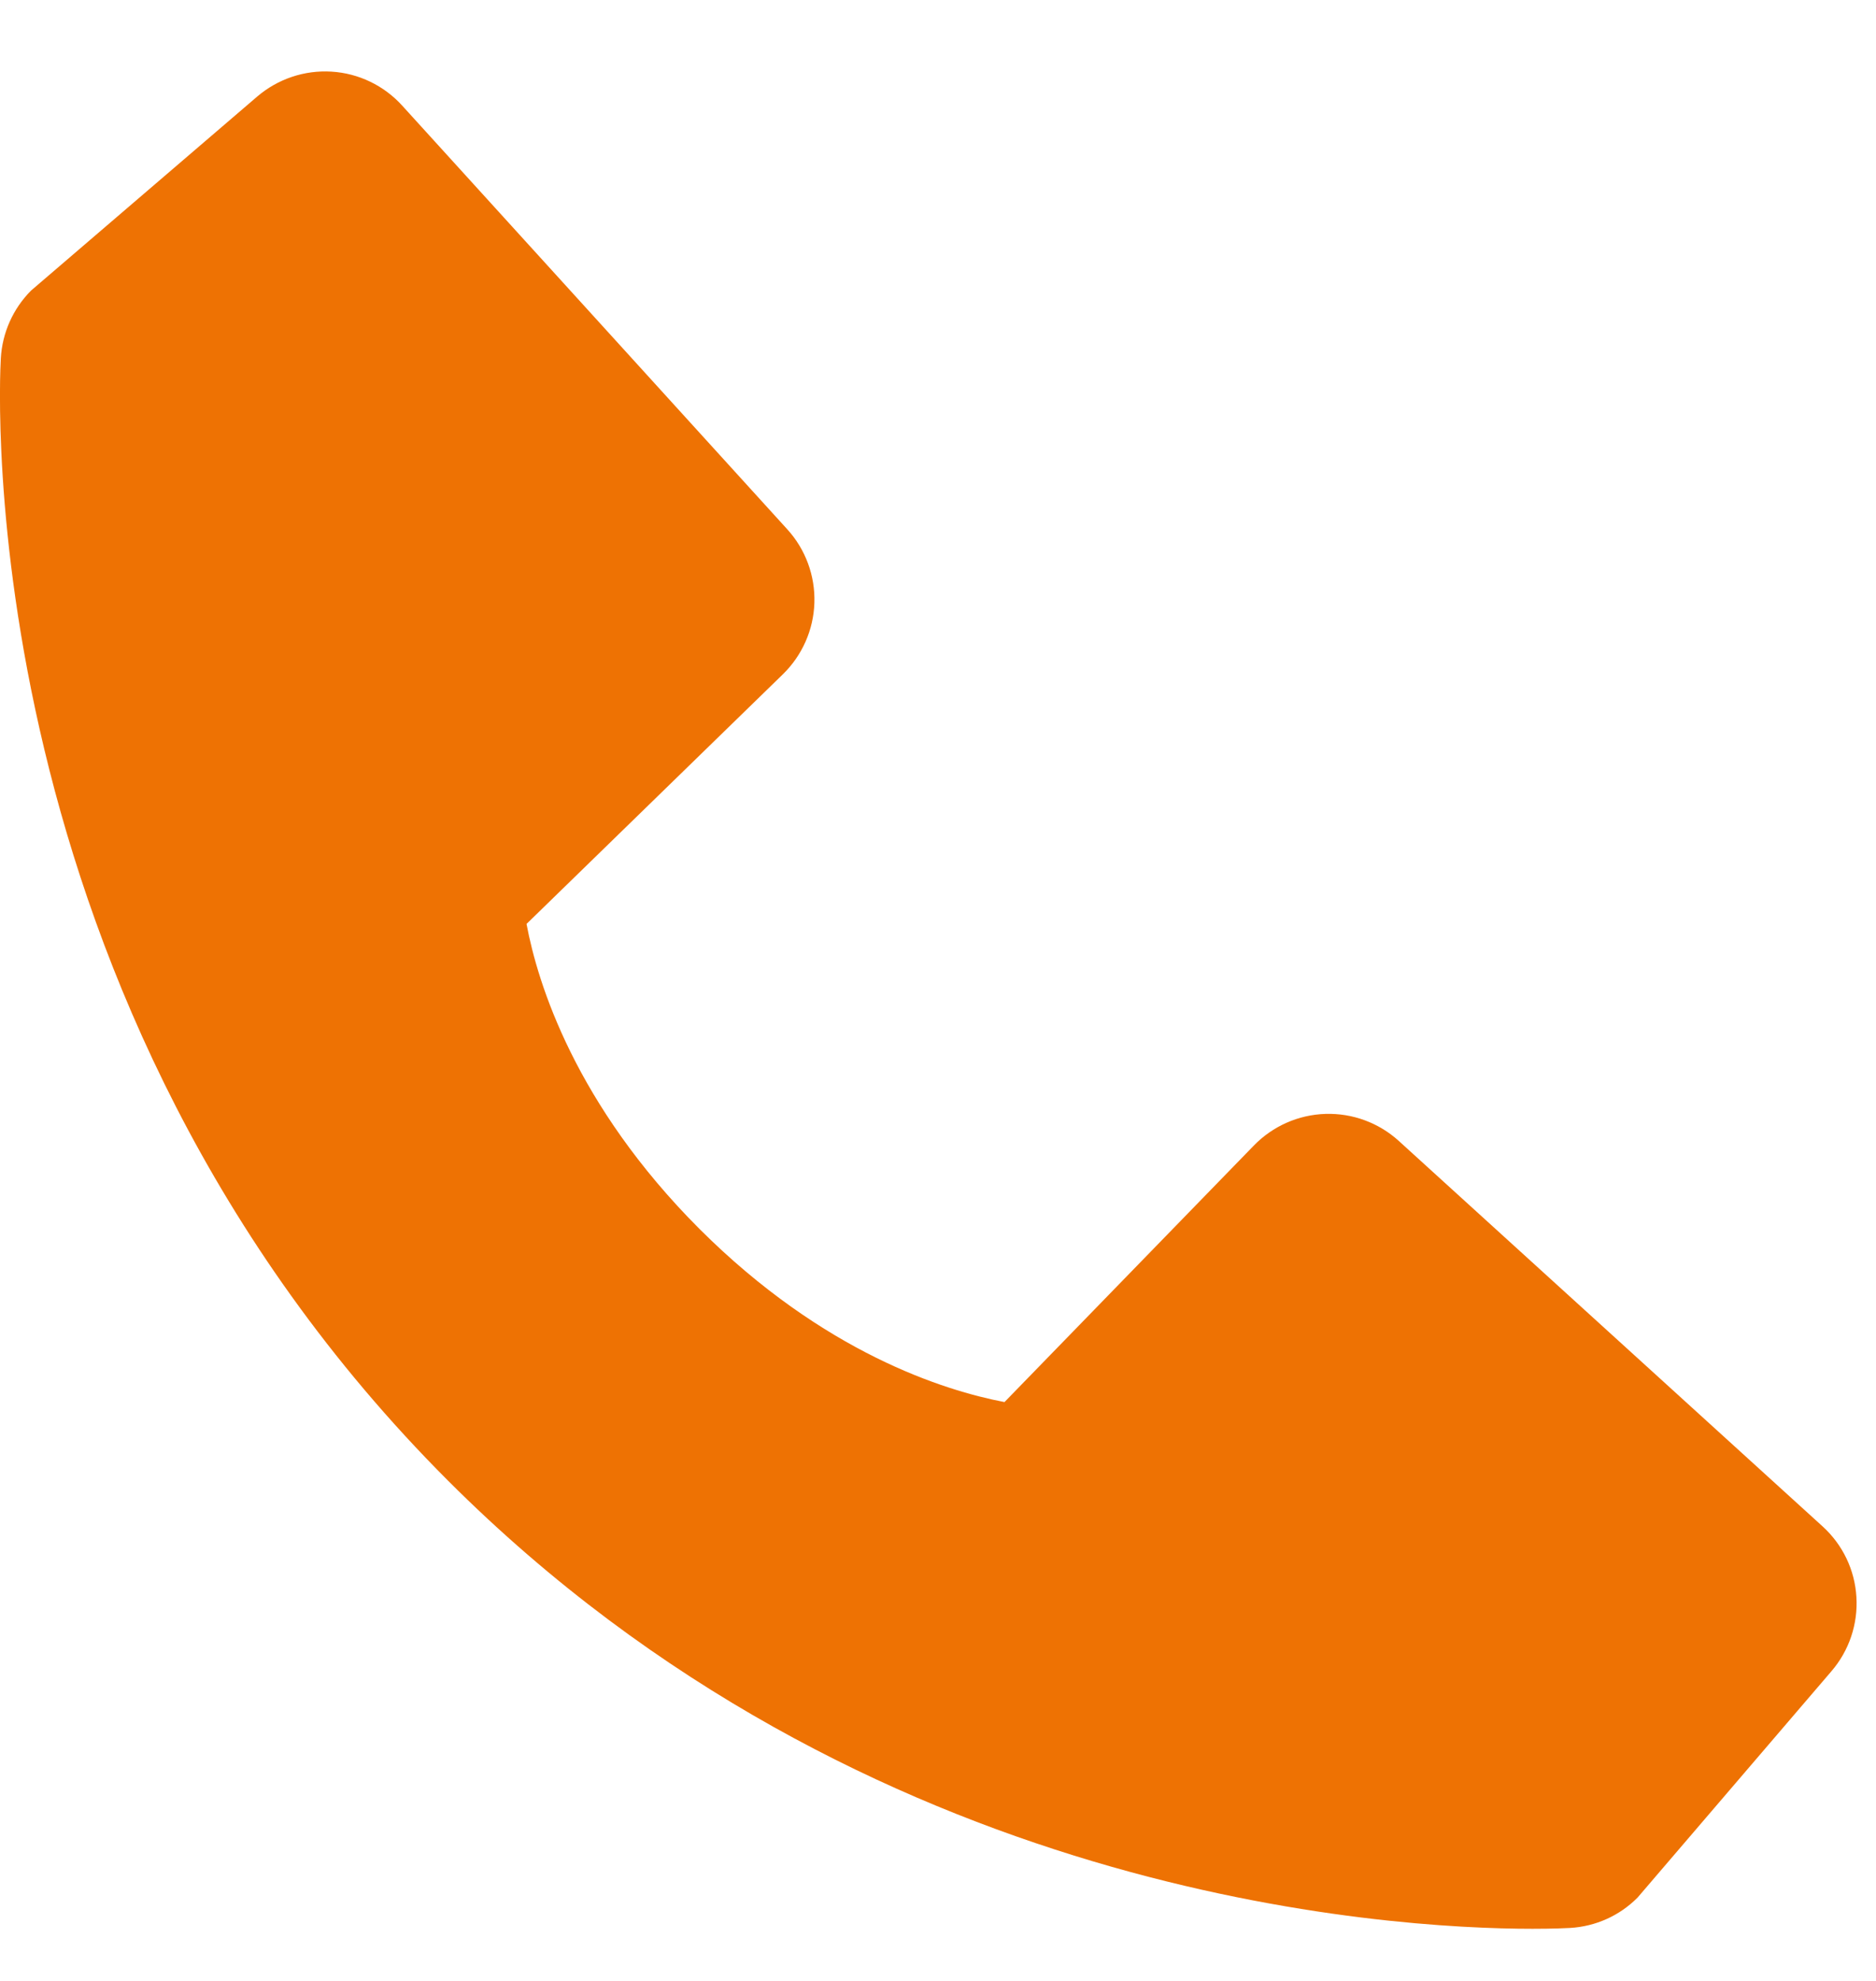
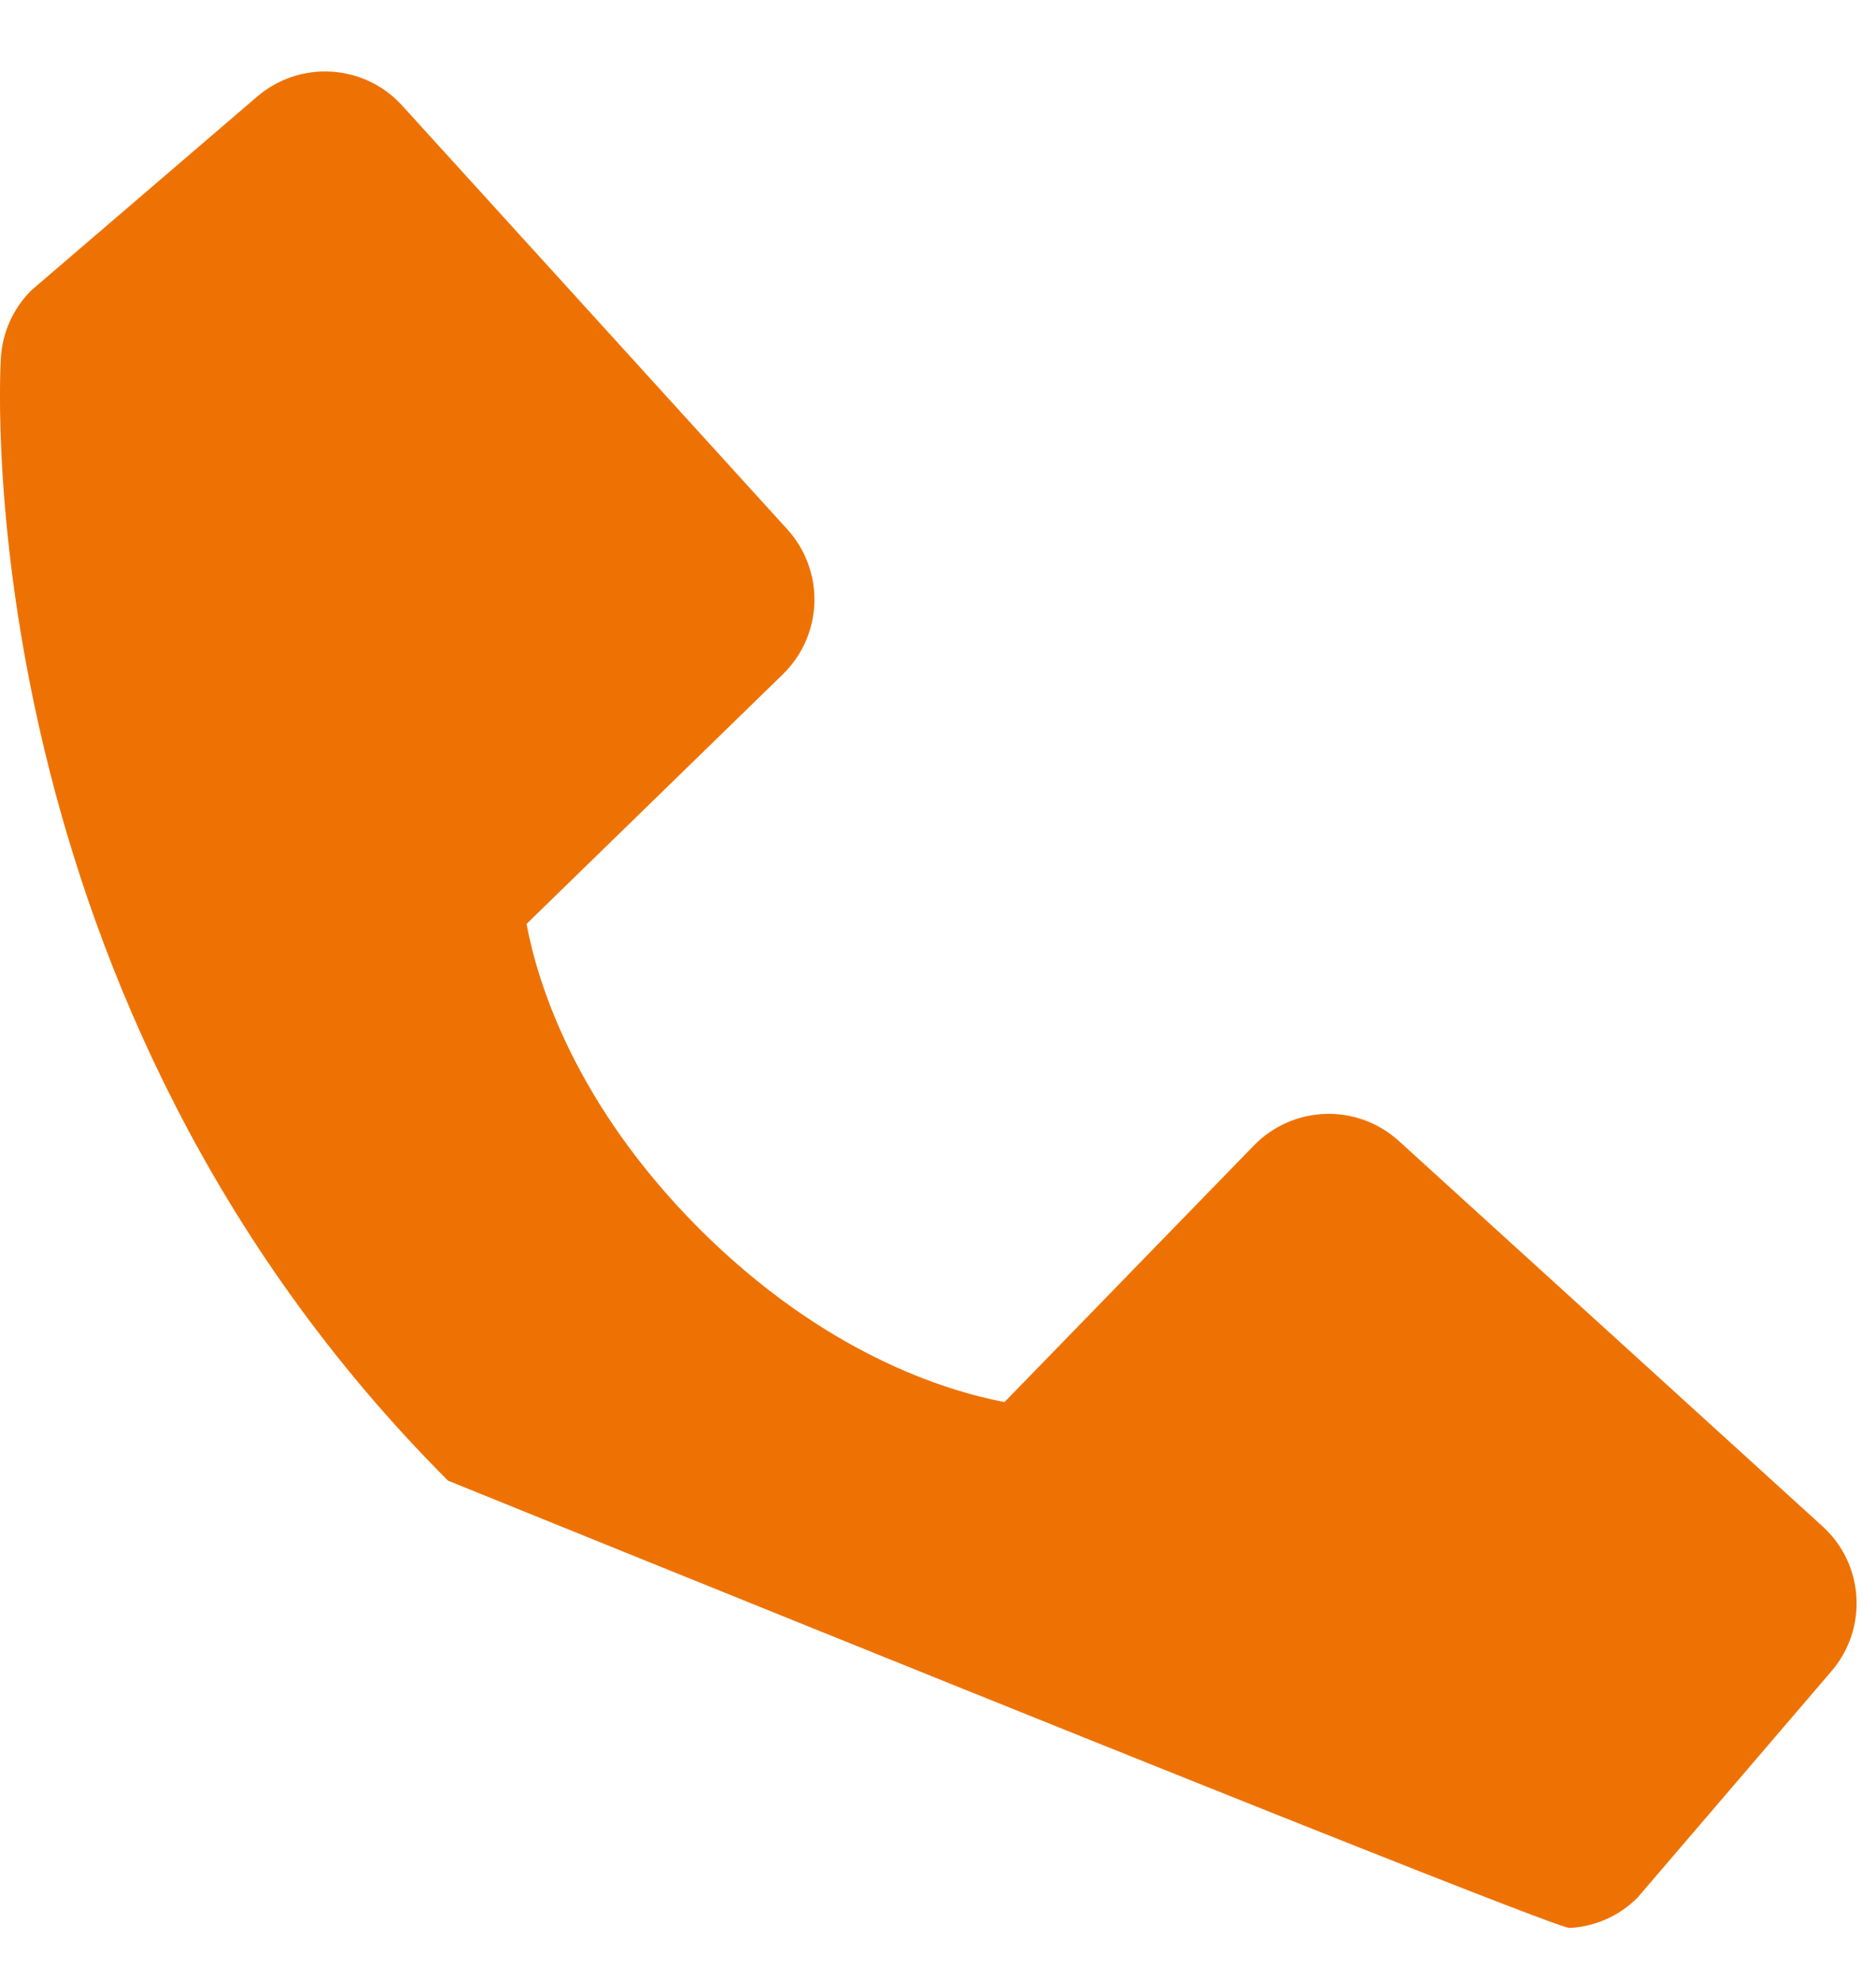
<svg xmlns="http://www.w3.org/2000/svg" width="18" height="19" viewBox="0 0 18 19" fill="none">
-   <path d="M17.487 14.64L13.422 10.944C13.23 10.769 12.977 10.676 12.718 10.684C12.458 10.692 12.212 10.801 12.031 10.987L9.638 13.448C9.062 13.338 7.904 12.977 6.712 11.788C5.52 10.595 5.159 9.434 5.052 8.862L7.511 6.468C7.697 6.287 7.806 6.041 7.814 5.781C7.822 5.522 7.729 5.269 7.554 5.077L3.859 1.013C3.684 0.82 3.441 0.703 3.181 0.687C2.921 0.671 2.666 0.757 2.468 0.926L0.298 2.787C0.125 2.961 0.022 3.191 0.008 3.436C-0.007 3.686 -0.293 9.608 4.299 14.202C8.305 18.207 13.323 18.5 14.705 18.5C14.907 18.5 15.031 18.494 15.064 18.492C15.309 18.478 15.539 18.375 15.712 18.201L17.572 16.03C17.742 15.833 17.828 15.577 17.812 15.318C17.797 15.058 17.68 14.815 17.487 14.64Z" fill="#EE7203" />
+   <path d="M17.487 14.64L13.422 10.944C13.23 10.769 12.977 10.676 12.718 10.684C12.458 10.692 12.212 10.801 12.031 10.987L9.638 13.448C9.062 13.338 7.904 12.977 6.712 11.788C5.52 10.595 5.159 9.434 5.052 8.862L7.511 6.468C7.697 6.287 7.806 6.041 7.814 5.781C7.822 5.522 7.729 5.269 7.554 5.077L3.859 1.013C3.684 0.82 3.441 0.703 3.181 0.687C2.921 0.671 2.666 0.757 2.468 0.926L0.298 2.787C0.125 2.961 0.022 3.191 0.008 3.436C-0.007 3.686 -0.293 9.608 4.299 14.202C14.907 18.5 15.031 18.494 15.064 18.492C15.309 18.478 15.539 18.375 15.712 18.201L17.572 16.03C17.742 15.833 17.828 15.577 17.812 15.318C17.797 15.058 17.68 14.815 17.487 14.64Z" fill="#EE7203" />
</svg>